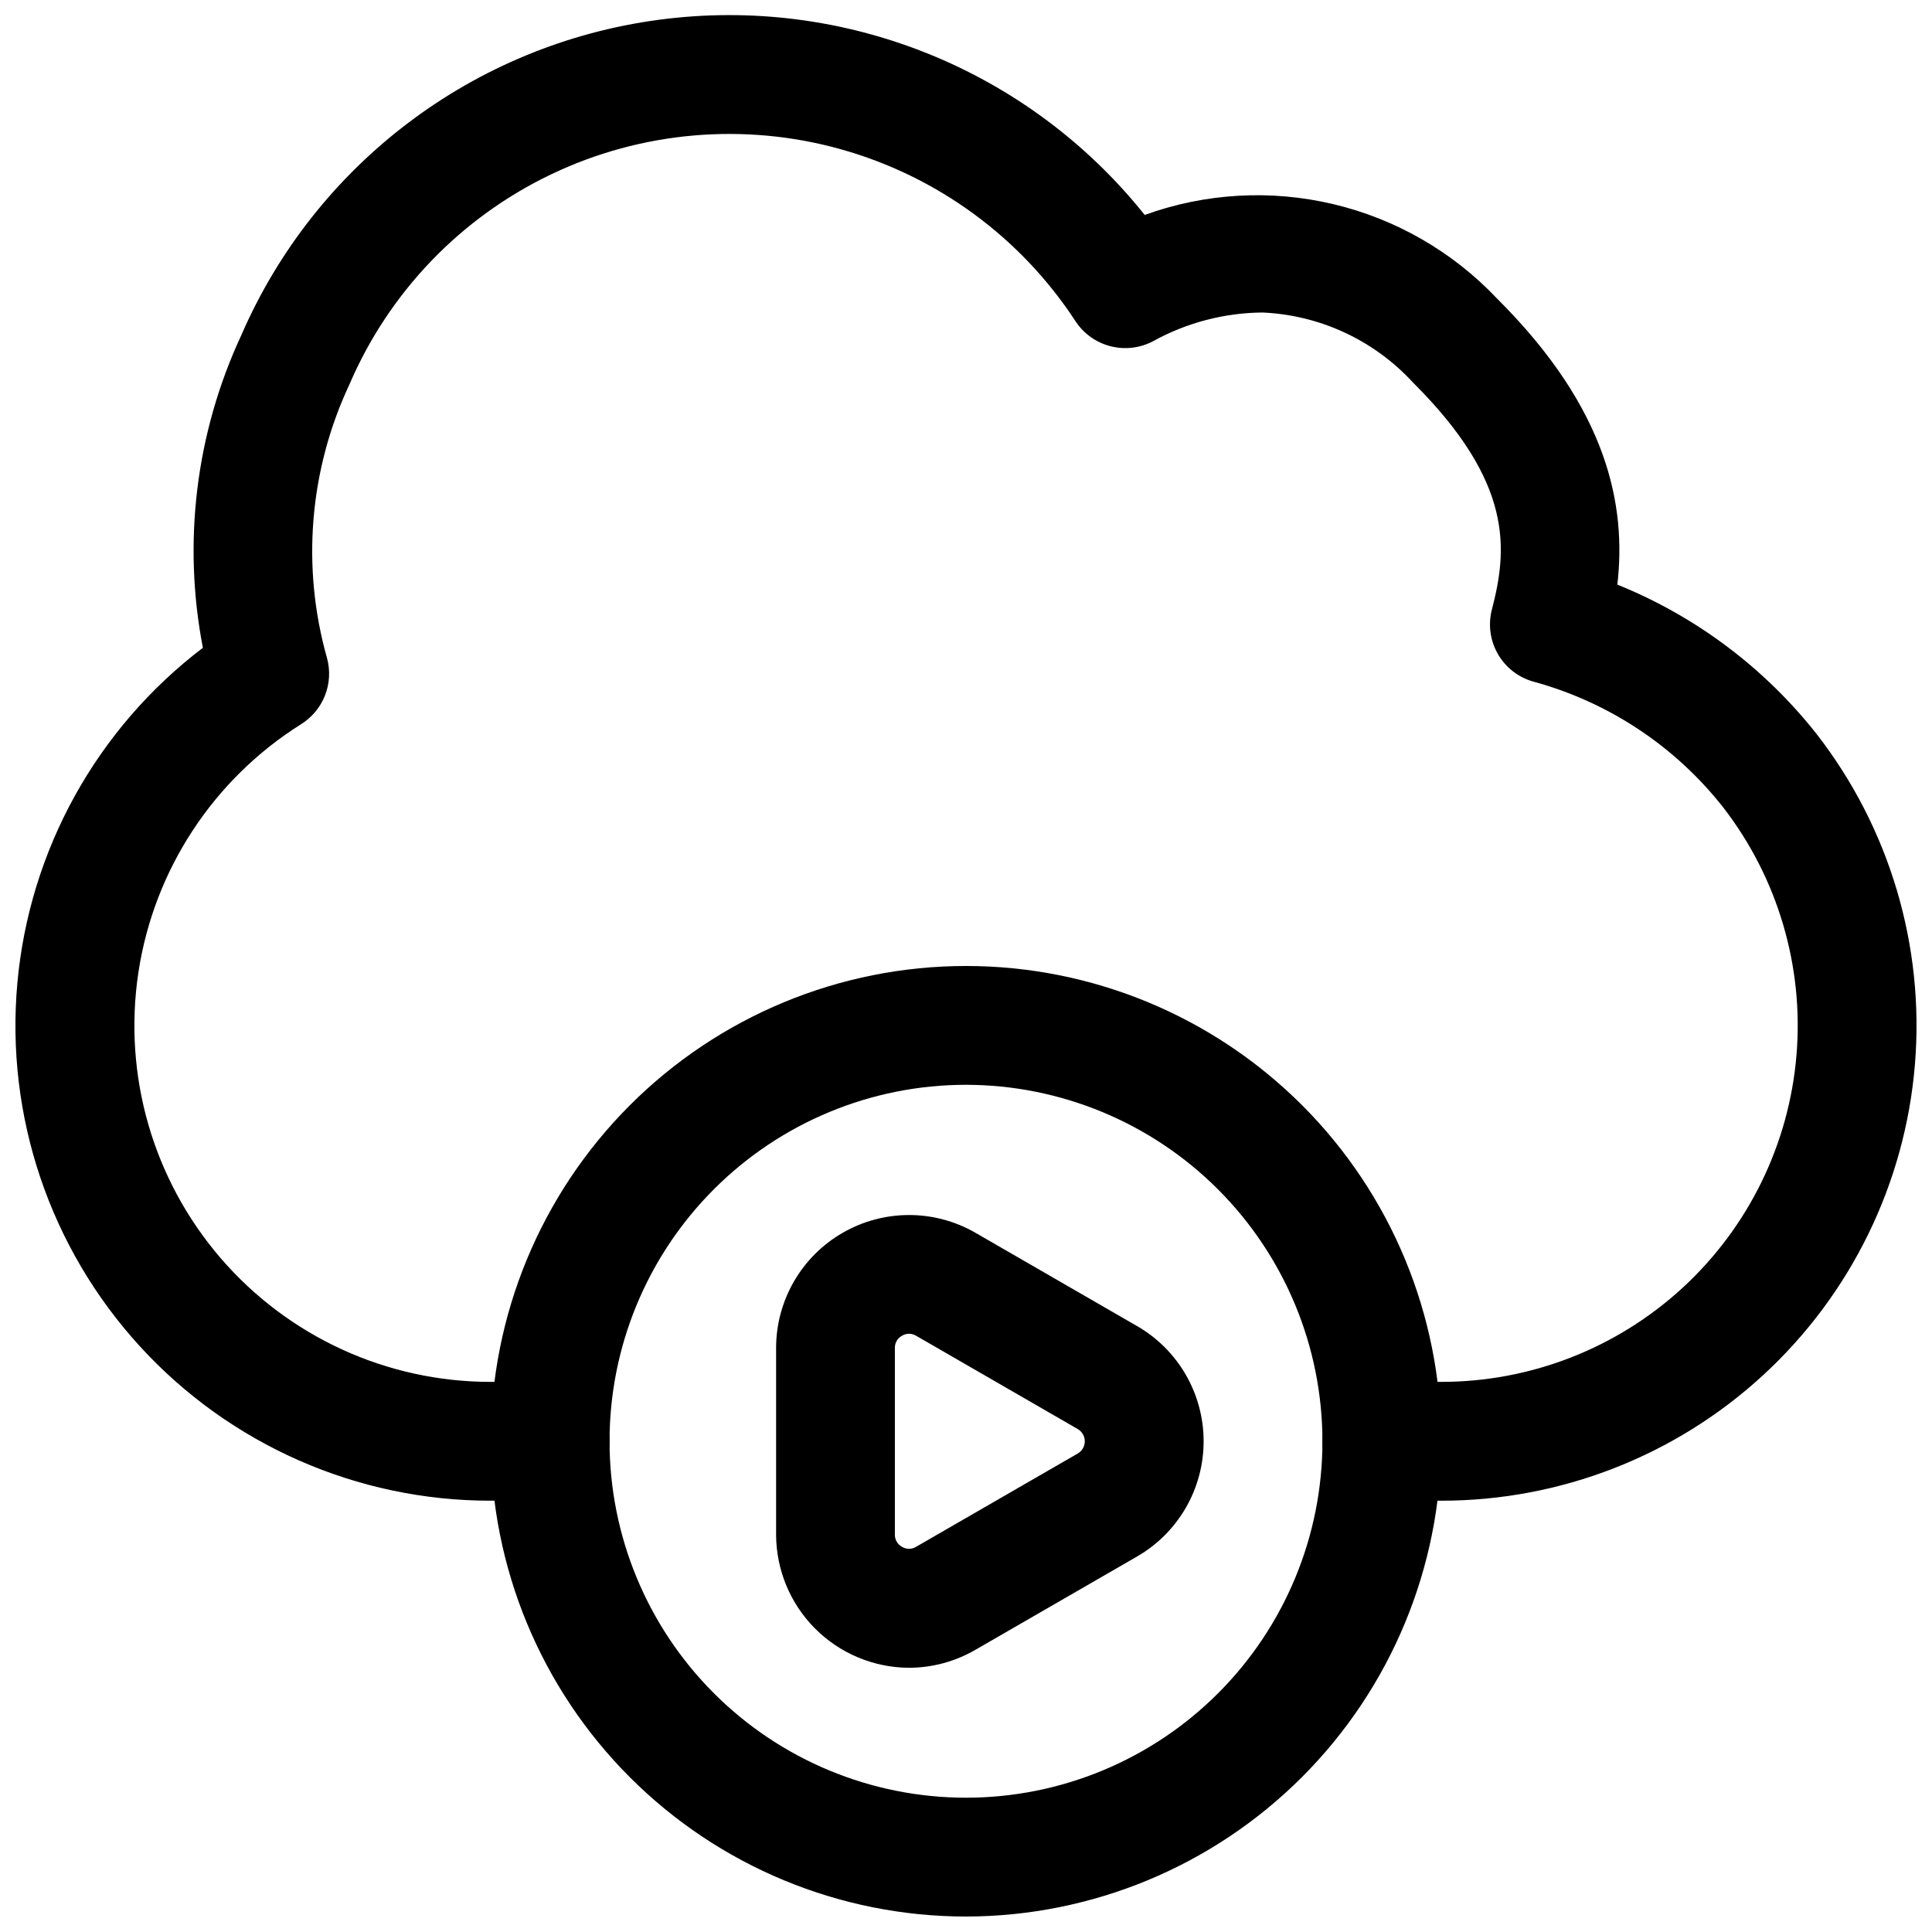
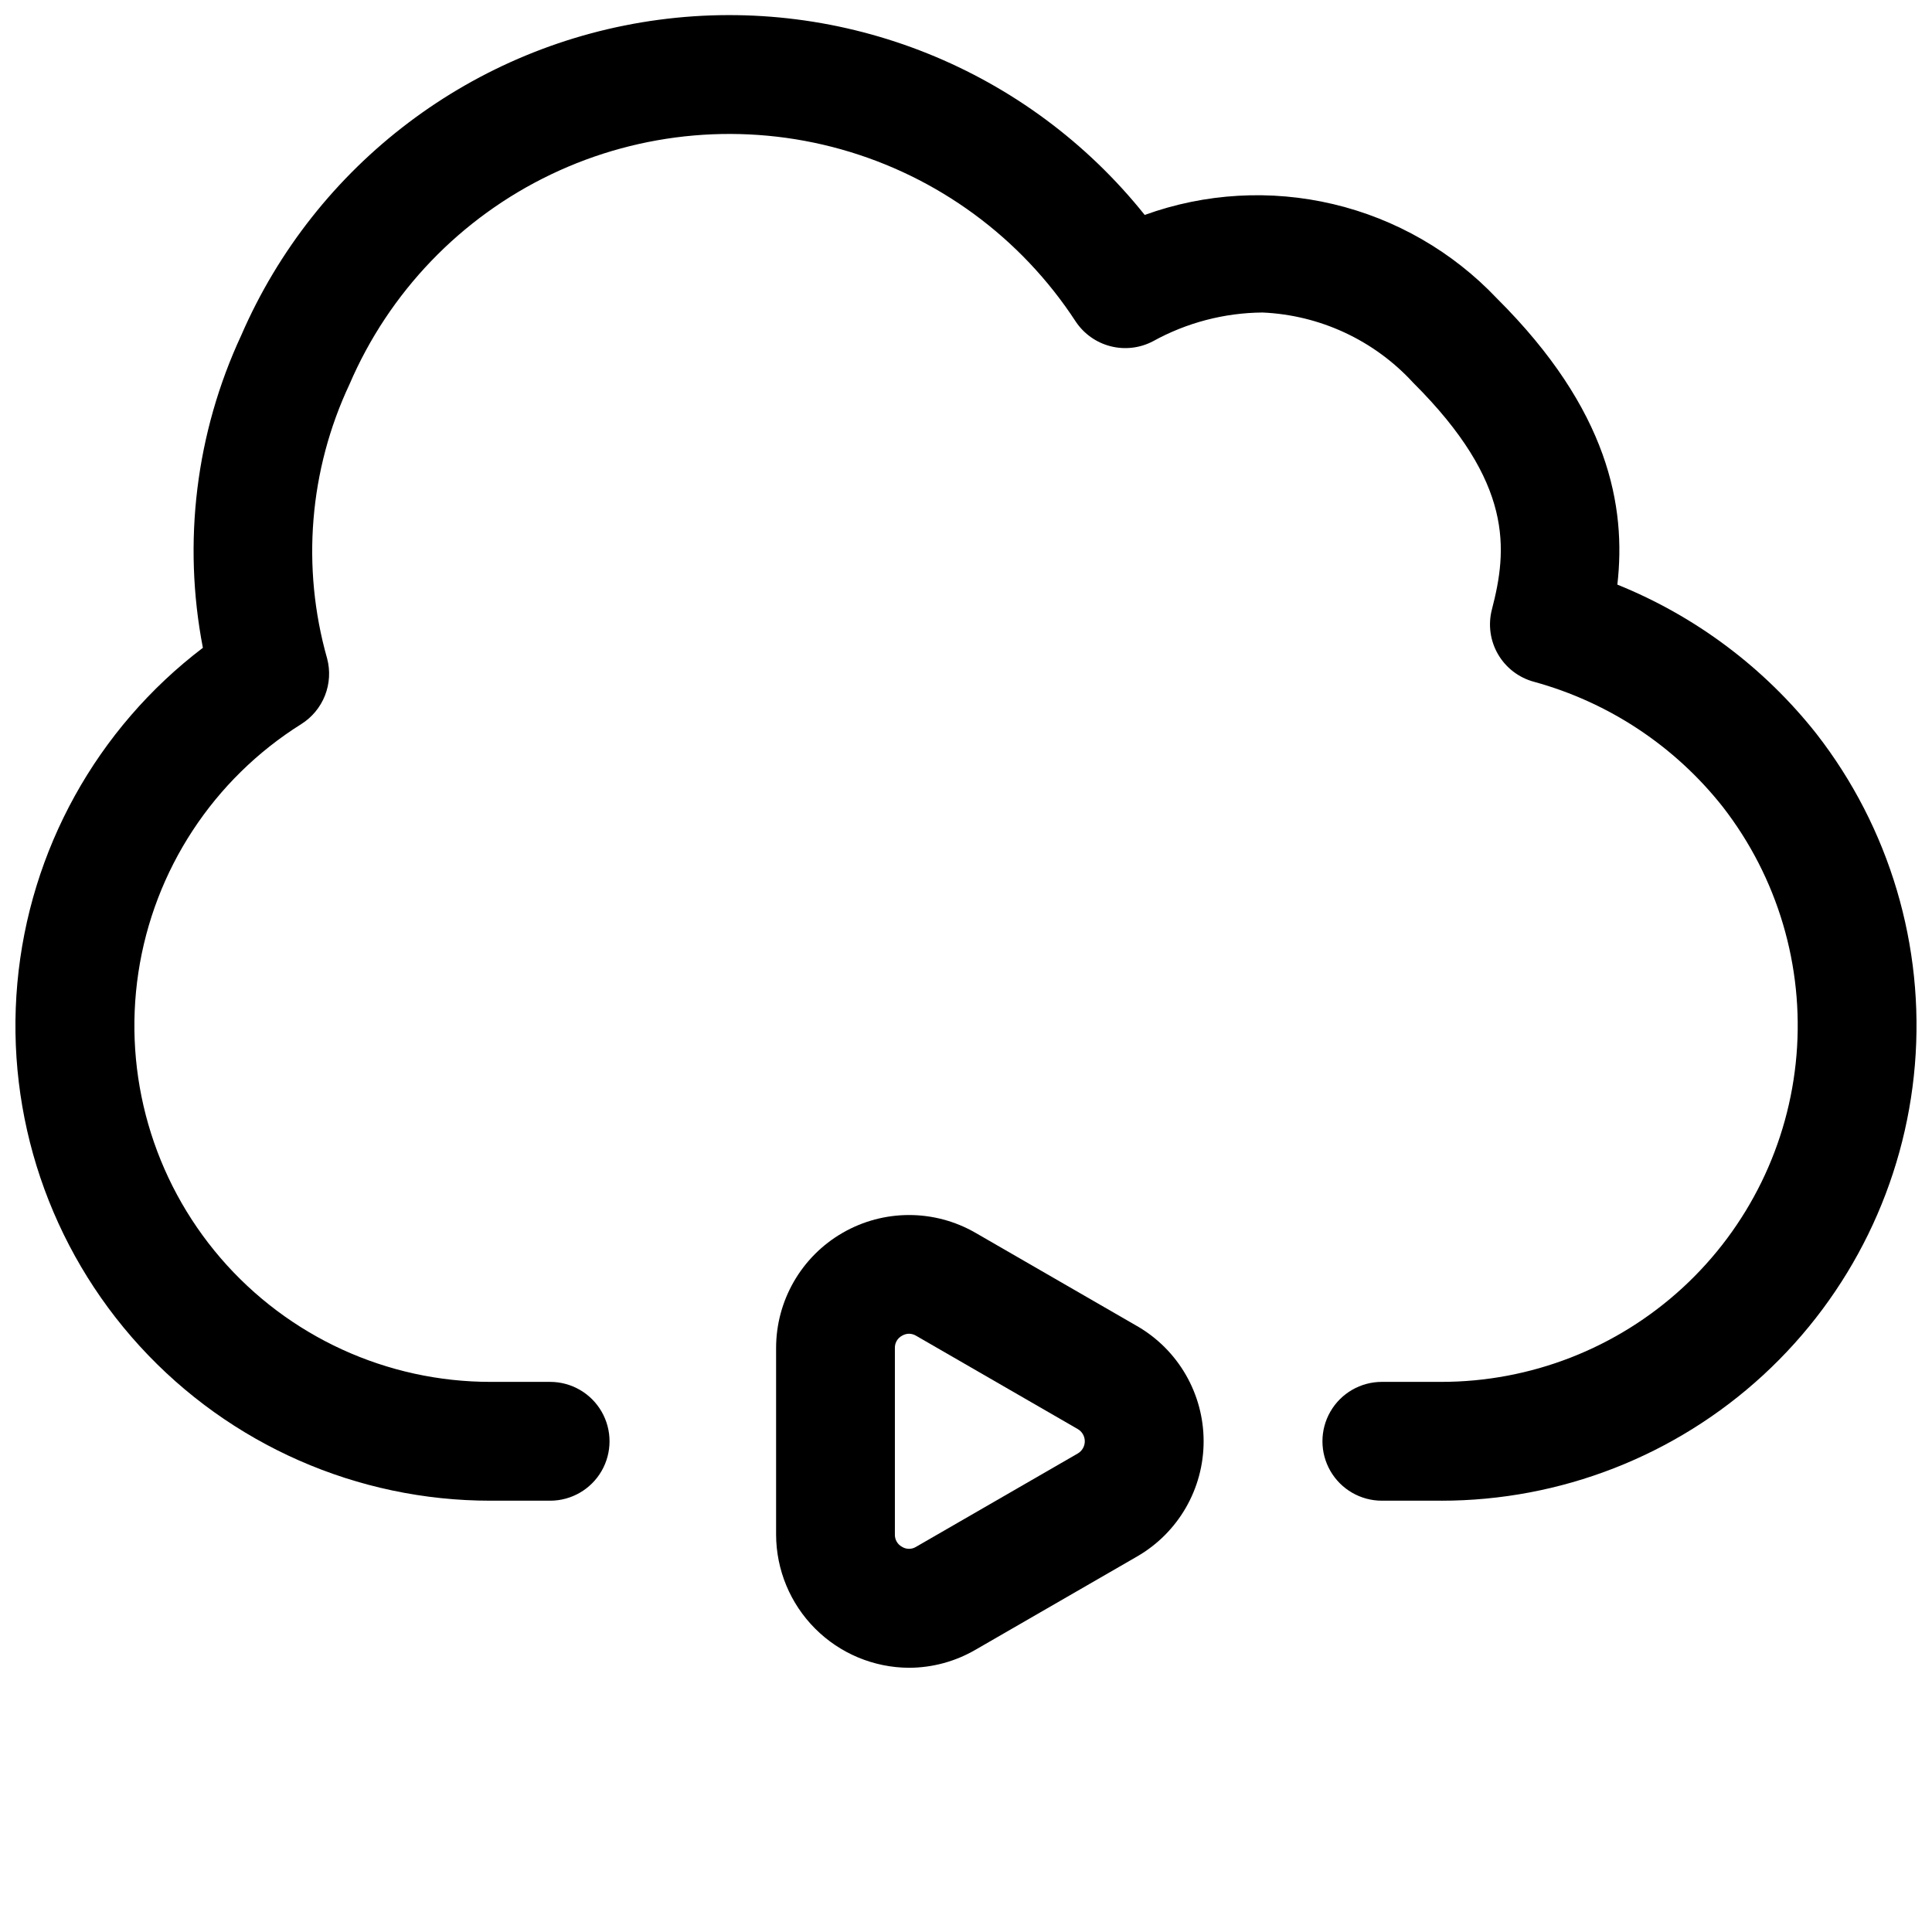
<svg xmlns="http://www.w3.org/2000/svg" width="800px" height="800px" version="1.1" viewBox="144 144 512 512">
  <defs>
    <clipPath id="b">
      <path d="m148.09 148.09h503.81v393.91h-503.81z" />
    </clipPath>
    <clipPath id="a">
      <path d="m274 400h252v251.9h-252z" />
    </clipPath>
  </defs>
  <g clip-path="url(#b)">
    <path d="m525.95 541.7h-15.742c-5.625 0-10.824-3-13.637-7.871-2.812-4.871-2.812-10.875 0-15.746s8.012-7.871 13.637-7.871h15.742c23.691 0.004 46.52-8.895 63.953-24.93 17.438-16.039 28.211-38.043 30.184-61.648 1.973-23.609-4.996-47.094-19.527-65.805-12.711-16.109-30.246-27.727-50.039-33.148-4.008-1.078-7.43-3.695-9.52-7.281-2.09-3.59-2.676-7.856-1.633-11.875 4.106-15.82 5.871-33.5-20.902-60.141v-0.004c-10.32-11.227-24.668-17.902-39.902-18.562-10.129 0.086-20.074 2.691-28.945 7.582-3.453 1.84-7.473 2.328-11.27 1.367-3.793-0.957-7.098-3.293-9.27-6.551-14.512-22.25-36.609-38.473-62.188-45.648s-52.895-4.812-76.859 6.648c-23.965 11.461-42.949 31.238-53.422 55.652-10.664 22.699-12.766 48.488-5.922 72.617 0.867 3.246 0.668 6.688-0.559 9.816-1.227 3.125-3.426 5.781-6.266 7.574-23.305 14.609-39.074 38.656-43.188 65.848-4.109 27.195 3.844 54.828 21.785 75.676 17.941 20.844 44.082 32.828 71.586 32.812h15.742c5.625 0 10.824 3 13.637 7.871s2.812 10.875 0 15.746c-2.812 4.871-8.012 7.871-13.637 7.871h-15.742c-35.363 0.027-69.102-14.82-92.969-40.91-23.867-26.094-35.652-61.023-32.477-96.242 3.176-35.215 21.02-67.473 49.168-88.875-5.41-27.977-1.859-56.941 10.152-82.781 19.668-45.371 61.676-77.117 110.69-83.652 49.016-6.539 97.875 13.09 128.75 51.719 16.023-5.797 33.391-6.793 49.969-2.863 16.582 3.93 31.656 12.617 43.371 24.988 29.668 29.52 34.281 55.148 31.918 75.844 20.727 8.367 38.91 21.992 52.758 39.531 19.398 24.941 28.711 56.262 26.09 87.75-2.617 31.484-16.977 60.836-40.227 82.23-23.254 21.395-53.695 33.266-85.293 33.262z" />
  </g>
  <g clip-path="url(#a)">
-     <path d="m400 651.9c-33.406 0-65.441-13.27-89.062-36.891-23.621-23.621-36.891-55.656-36.891-89.062 0-33.402 13.27-65.441 36.891-89.059 23.621-23.621 55.656-36.891 89.062-36.891 33.402 0 65.441 13.27 89.059 36.891 23.621 23.617 36.891 55.656 36.891 89.059-0.035 33.395-13.32 65.41-36.93 89.02-23.613 23.613-55.629 36.895-89.02 36.934zm0-220.42v0.004c-25.055 0-49.082 9.949-66.797 27.668-17.715 17.715-27.668 41.742-27.668 66.793 0 25.055 9.953 49.082 27.668 66.797s41.742 27.668 66.797 27.668c25.051 0 49.078-9.953 66.793-27.668 17.719-17.715 27.668-41.742 27.668-66.797-0.027-25.043-9.988-49.055-27.695-66.766-17.711-17.707-41.723-27.668-66.766-27.695z" />
-   </g>
+     </g>
  <path d="m384.91 585.98c-9.344-0.039-18.297-3.773-24.898-10.387-6.602-6.617-10.32-15.574-10.34-24.922v-49.434c0-12.59 6.715-24.227 17.621-30.52 10.902-6.297 24.336-6.297 35.238 0l42.824 24.719v-0.004c10.902 6.297 17.617 17.93 17.617 30.52 0 12.59-6.715 24.227-17.617 30.523l-42.824 24.719v-0.004c-5.348 3.121-11.426 4.769-17.621 4.789zm0.008-88.527v-0.004c-0.664 0.012-1.316 0.195-1.887 0.539-1.188 0.641-1.91 1.895-1.879 3.242v49.441c-0.031 1.348 0.691 2.602 1.879 3.246 1.145 0.719 2.602 0.719 3.75 0l42.824-24.719c1.16-0.668 1.875-1.906 1.875-3.246 0-1.336-0.715-2.574-1.875-3.242l-42.824-24.719c-0.562-0.34-1.203-0.523-1.863-0.535z" />
</svg>